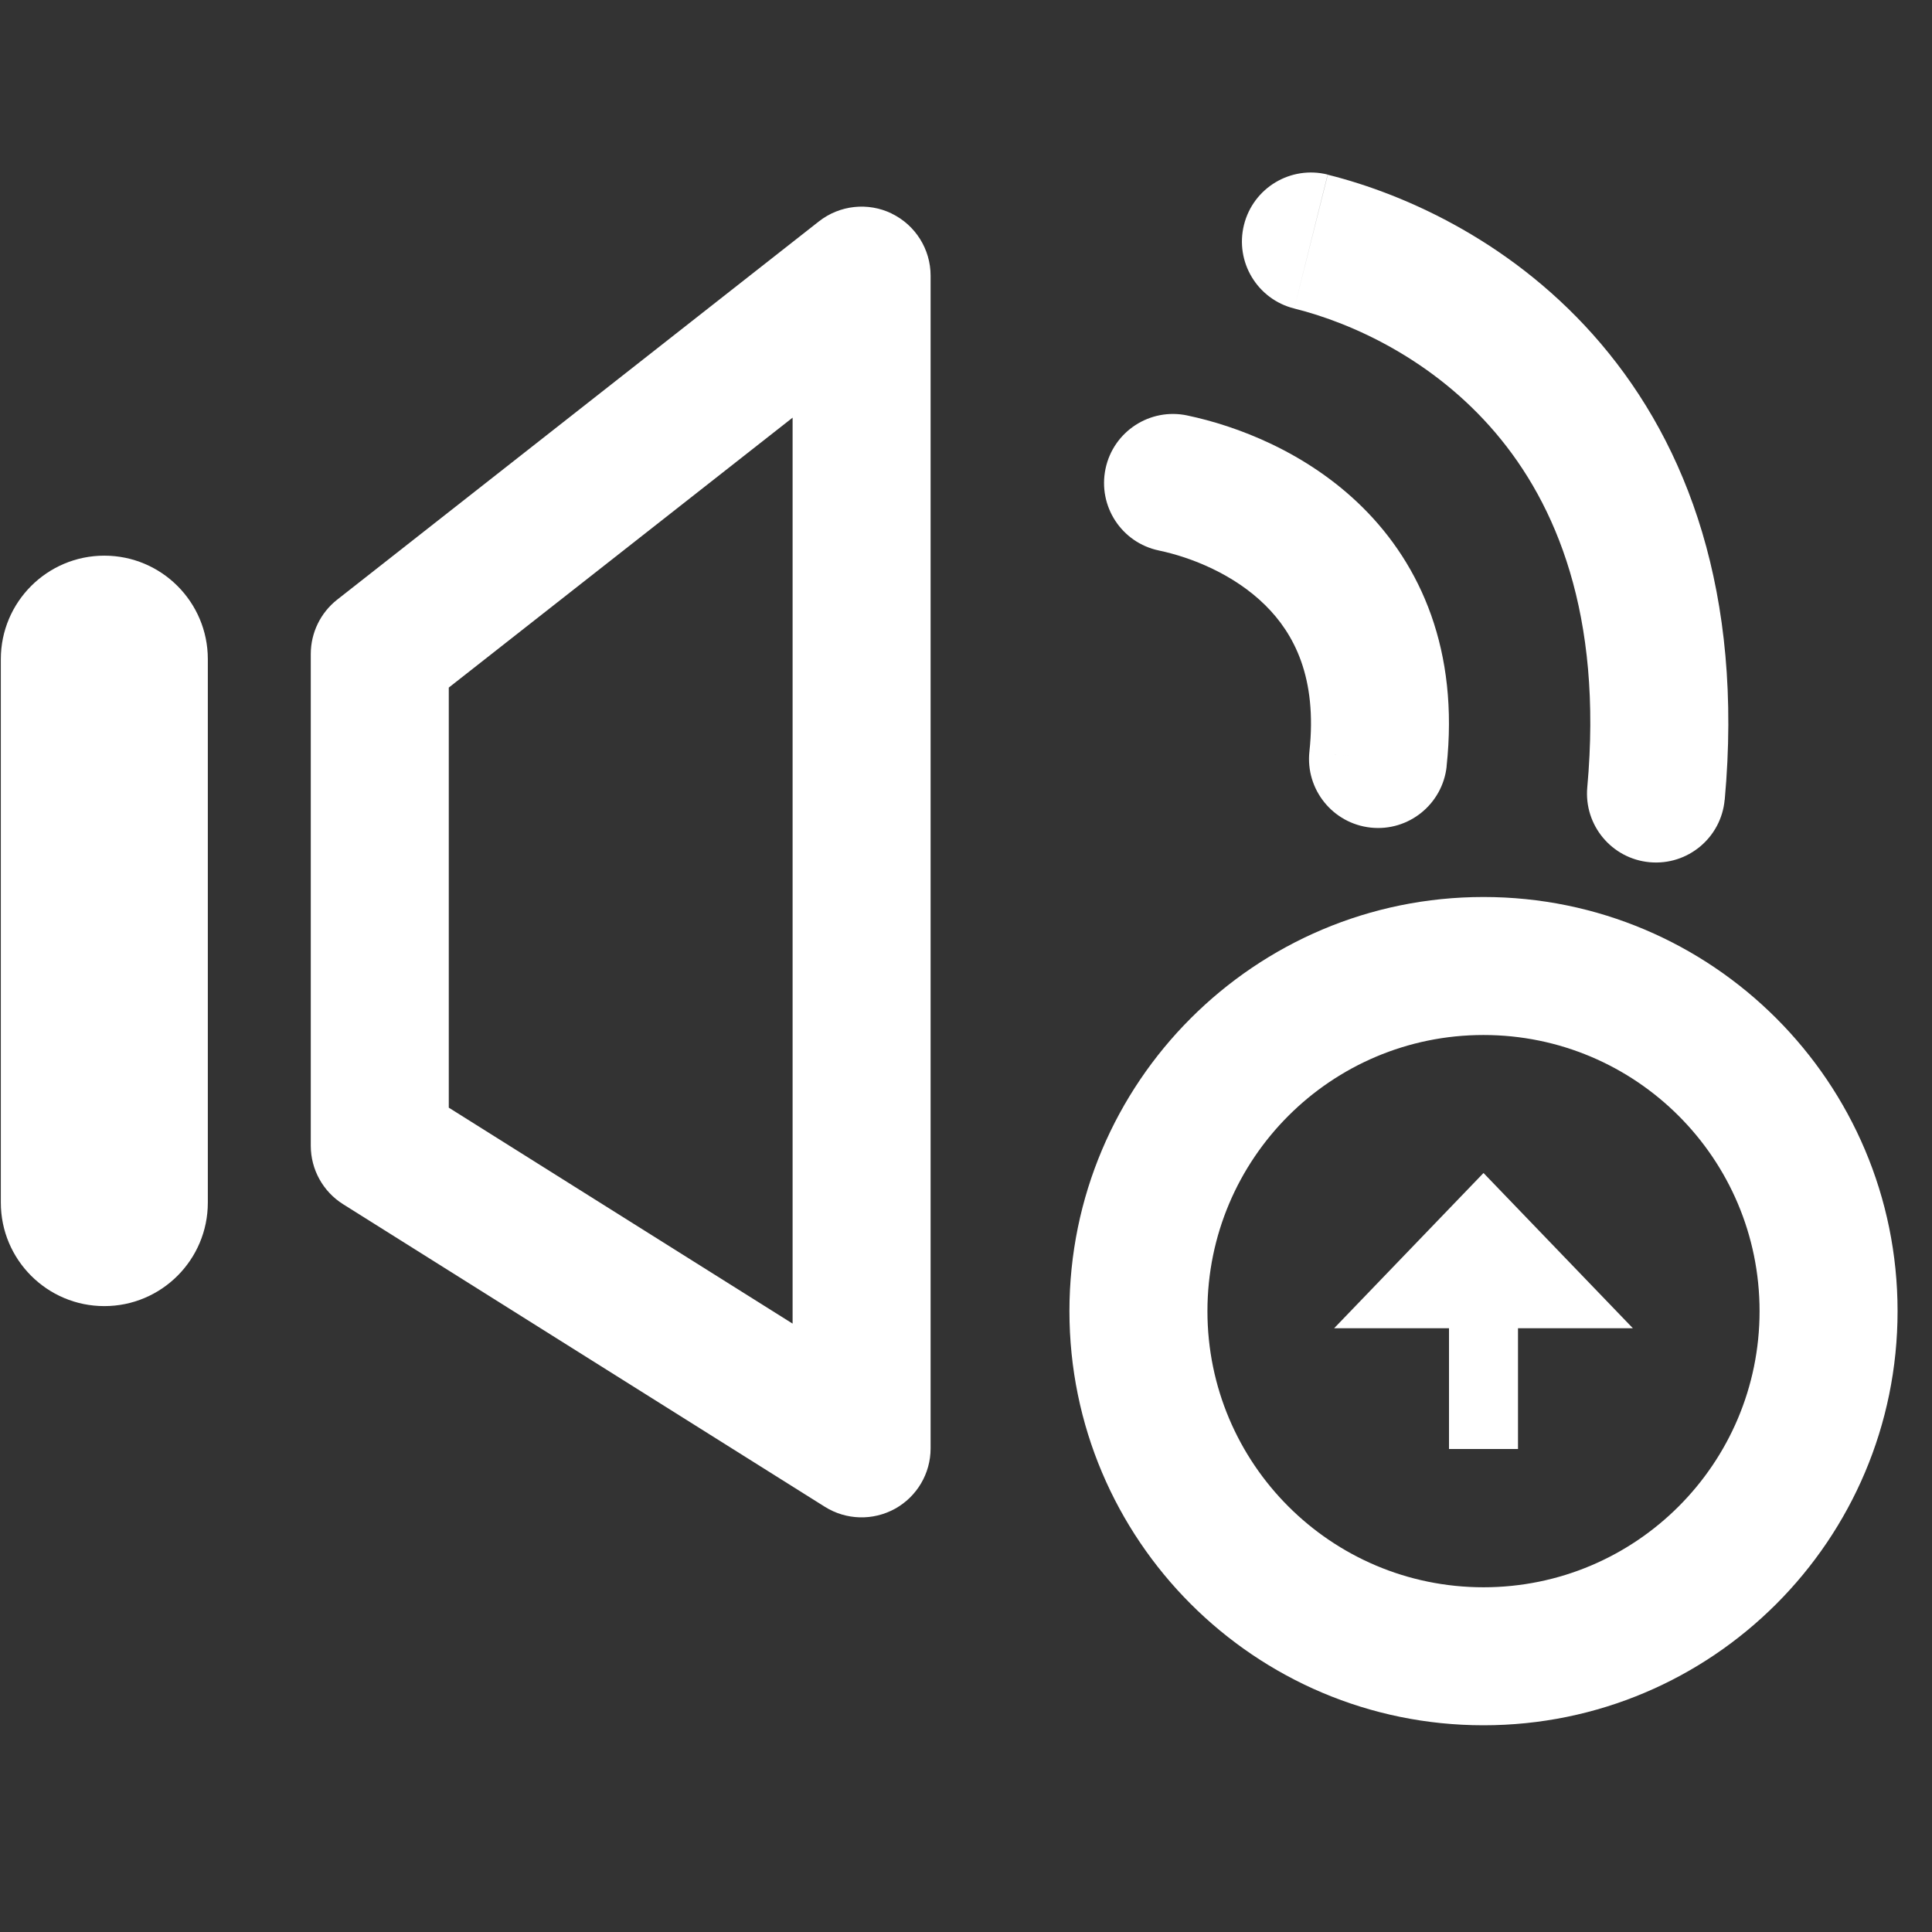
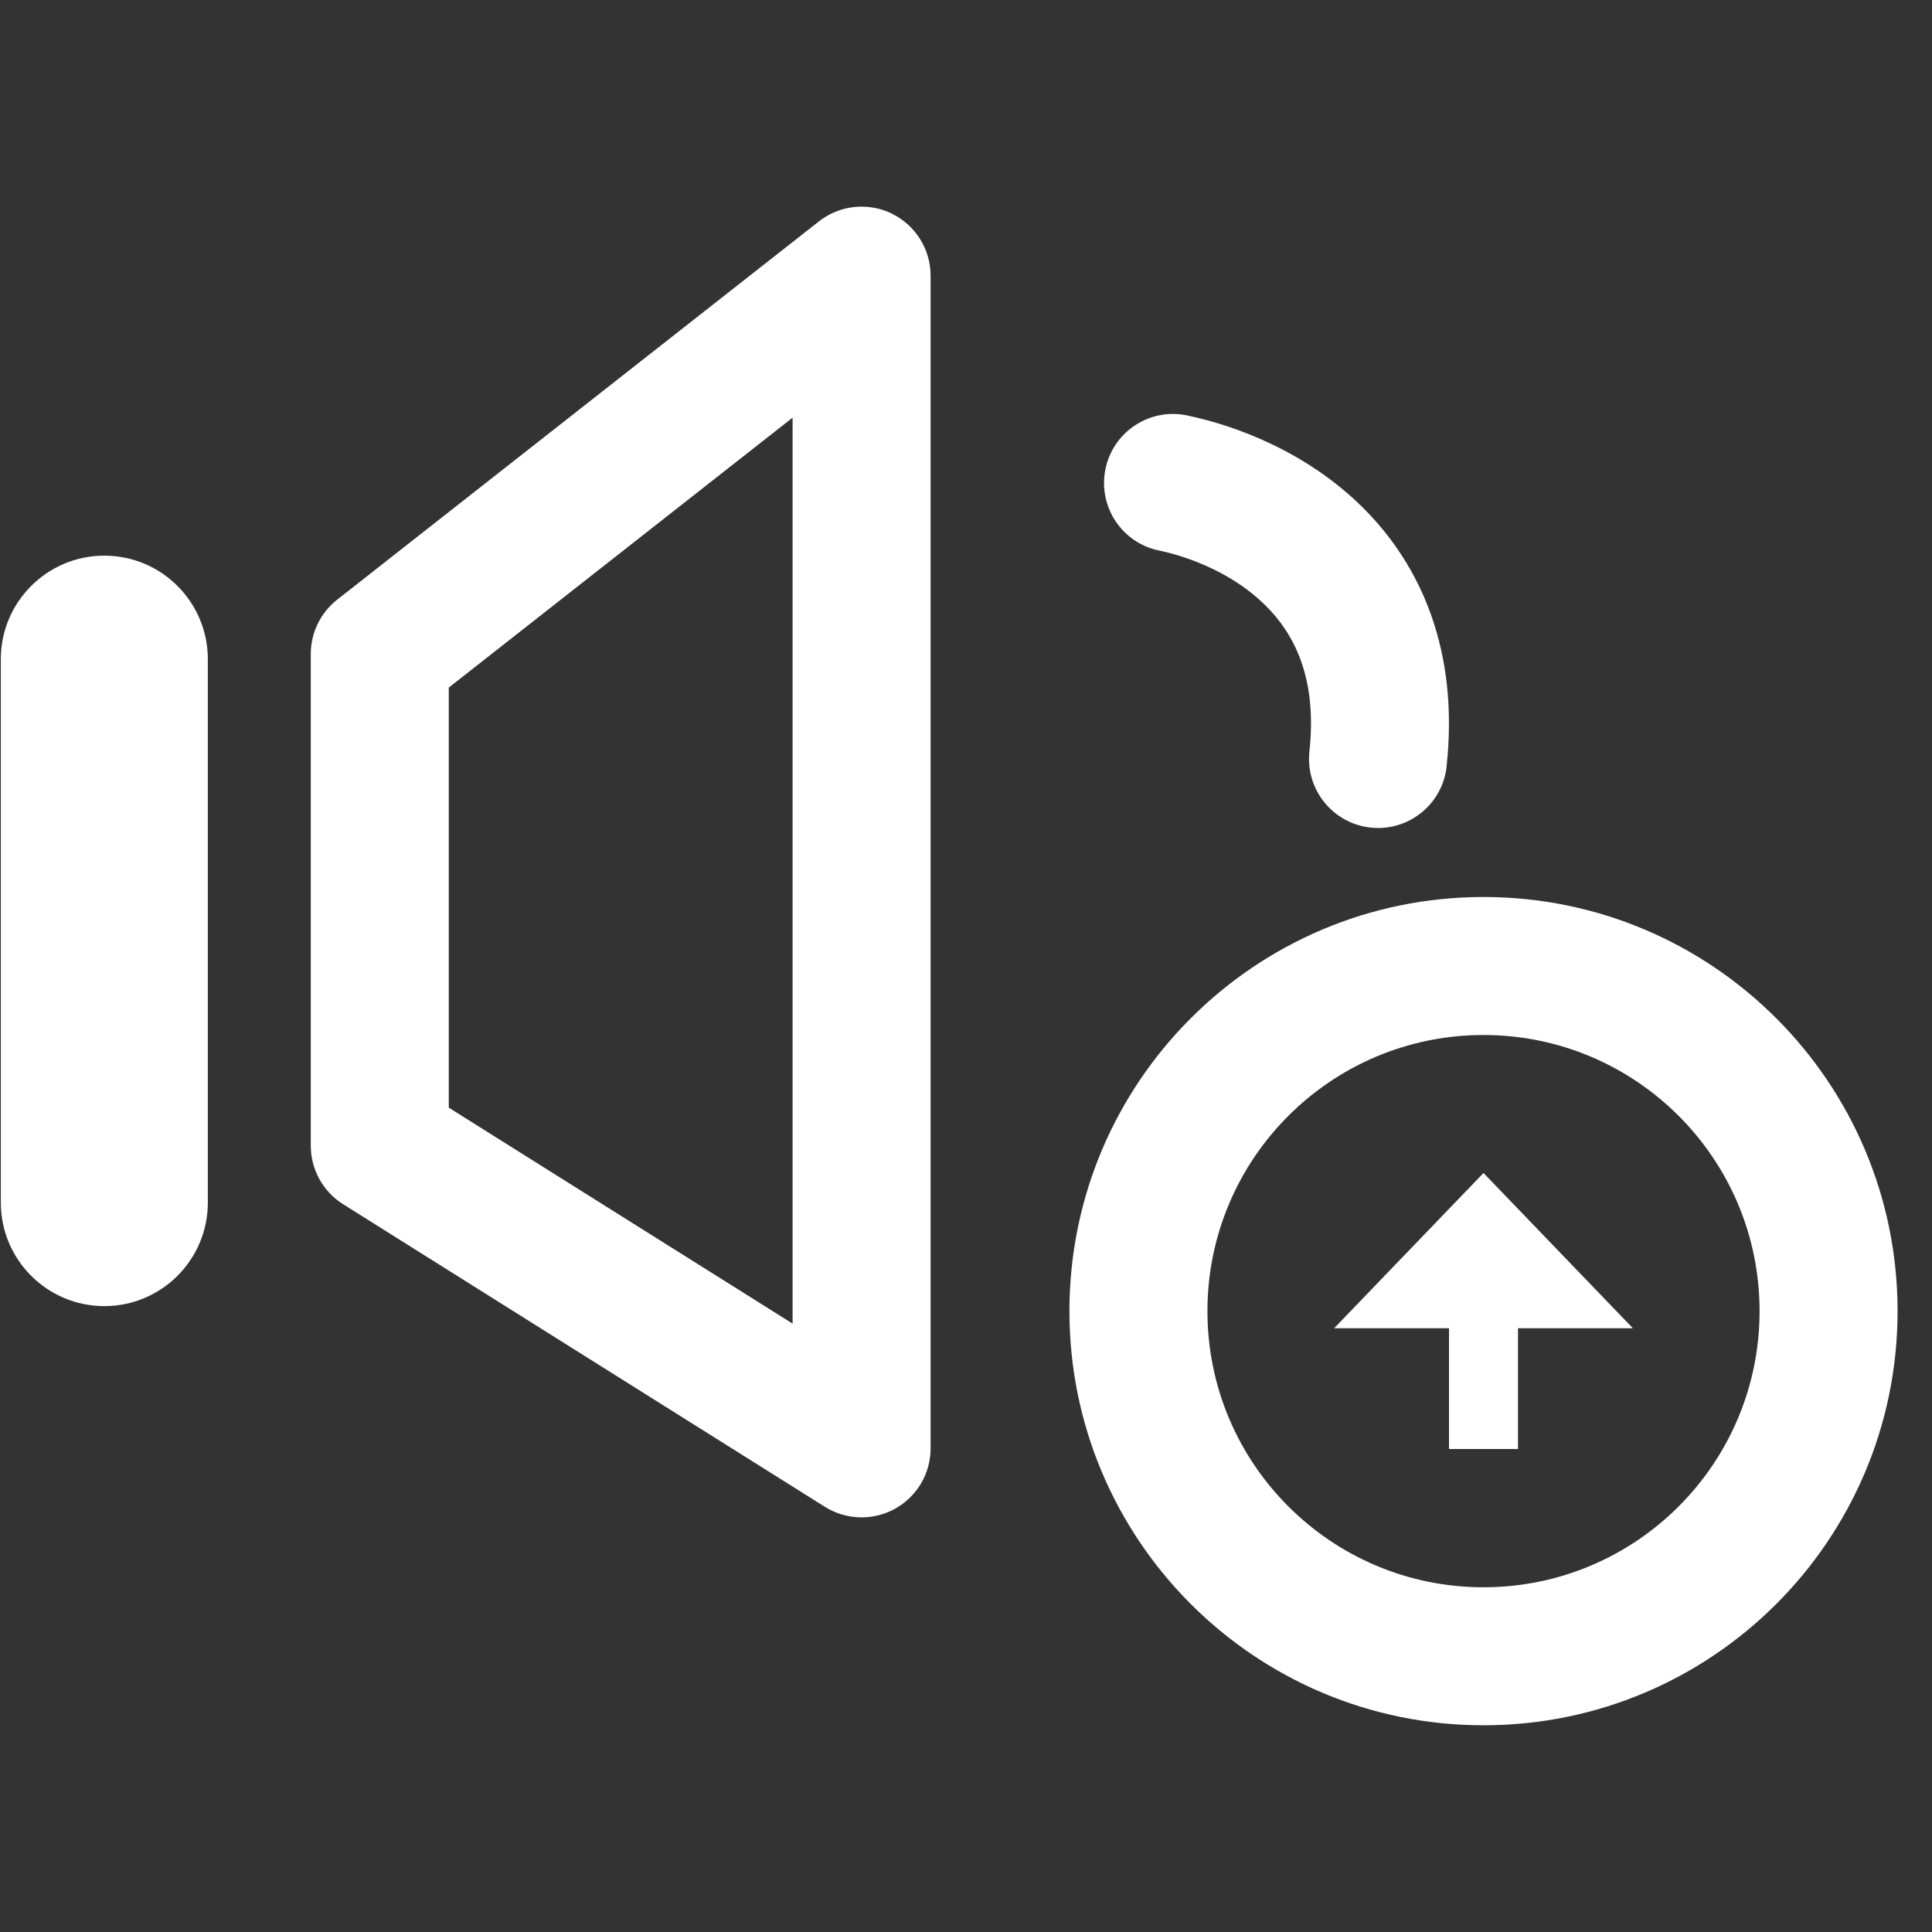
<svg xmlns="http://www.w3.org/2000/svg" fill="none" height="28" viewBox="0 0 28 28" width="28">
  <rect x="0" y="0" width="28" height="28" fill="#333333" stroke="none" />
  <g fill="#fff">
    <g clip-rule="evenodd" fill-rule="evenodd">
      <path d="m12.924 3.096c.344.167.563.517.563.899v16.996c0 .364-.198.699-.516.875-.319.176-.708.165-1.016-.028l-6.983-4.386c-.291-.183-.468-.503-.468-.847v-7.127c0-.307.141-.597.382-.787l6.983-5.483c.301-.236.711-.28 1.055-.113zm-6.42 6.869v6.088l4.983 3.13v-13.13z" />
      <path d="m1.512 8.053c.828 0 1.5.672 1.5 1.5v7.876c0 .828-.672 1.5-1.5 1.5-.828 0-1.5-.672-1.5-1.5v-7.876c0-.828.672-1.5 1.5-1.5z" />
      <path d="m21.5 15c-2.209 0-4.001 1.792-4.001 4.002s1.792 4.002 4.001 4.002c2.209 0 4.001-1.792 4.001-4.002s-1.792-4.002-4.001-4.002zm-6.001 4.002c0-3.314 2.687-6.002 6.001-6.002 3.315 0 6.001 2.688 6.001 6.002s-2.686 6.002-6.001 6.002c-3.314 0-6.001-2.688-6.001-6.002z" />
    </g>
-     <path d="m19.242 2.53c-.536-.134-1.079.192-1.213.728-.134.536.192 1.079.728 1.213zm3.762 8.88c-.05.55.355 1.036.905 1.086.55.05 1.036-.355 1.086-.905zm-4.247-6.939c.85.212 2.022.748 2.918 1.803.873 1.027 1.556 2.629 1.329 5.137l1.992.181c.272-2.993-.544-5.14-1.796-6.613-1.229-1.446-2.807-2.16-3.957-2.447z" />
    <path d="m17.206 6.021c-.54-.114-1.071.232-1.184.773s.232 1.071.773 1.184zm1.771 4.871c-.059.549.338 1.042.887 1.102s1.042-.338 1.102-.887zm-2.183-2.914c.473.099 1.092.346 1.545.795.414.41.754 1.046.638 2.119l1.988.215c.181-1.677-.371-2.916-1.219-3.756-.81-.801-1.825-1.18-2.541-1.33z" />
    <path d="m21 18h1v3h-1z" />
-     <path d="m21.5 17 2.165 2.25h-4.33z" />
+     <path d="m21.5 17 2.165 2.25h-4.33" />
  </g>
</svg>